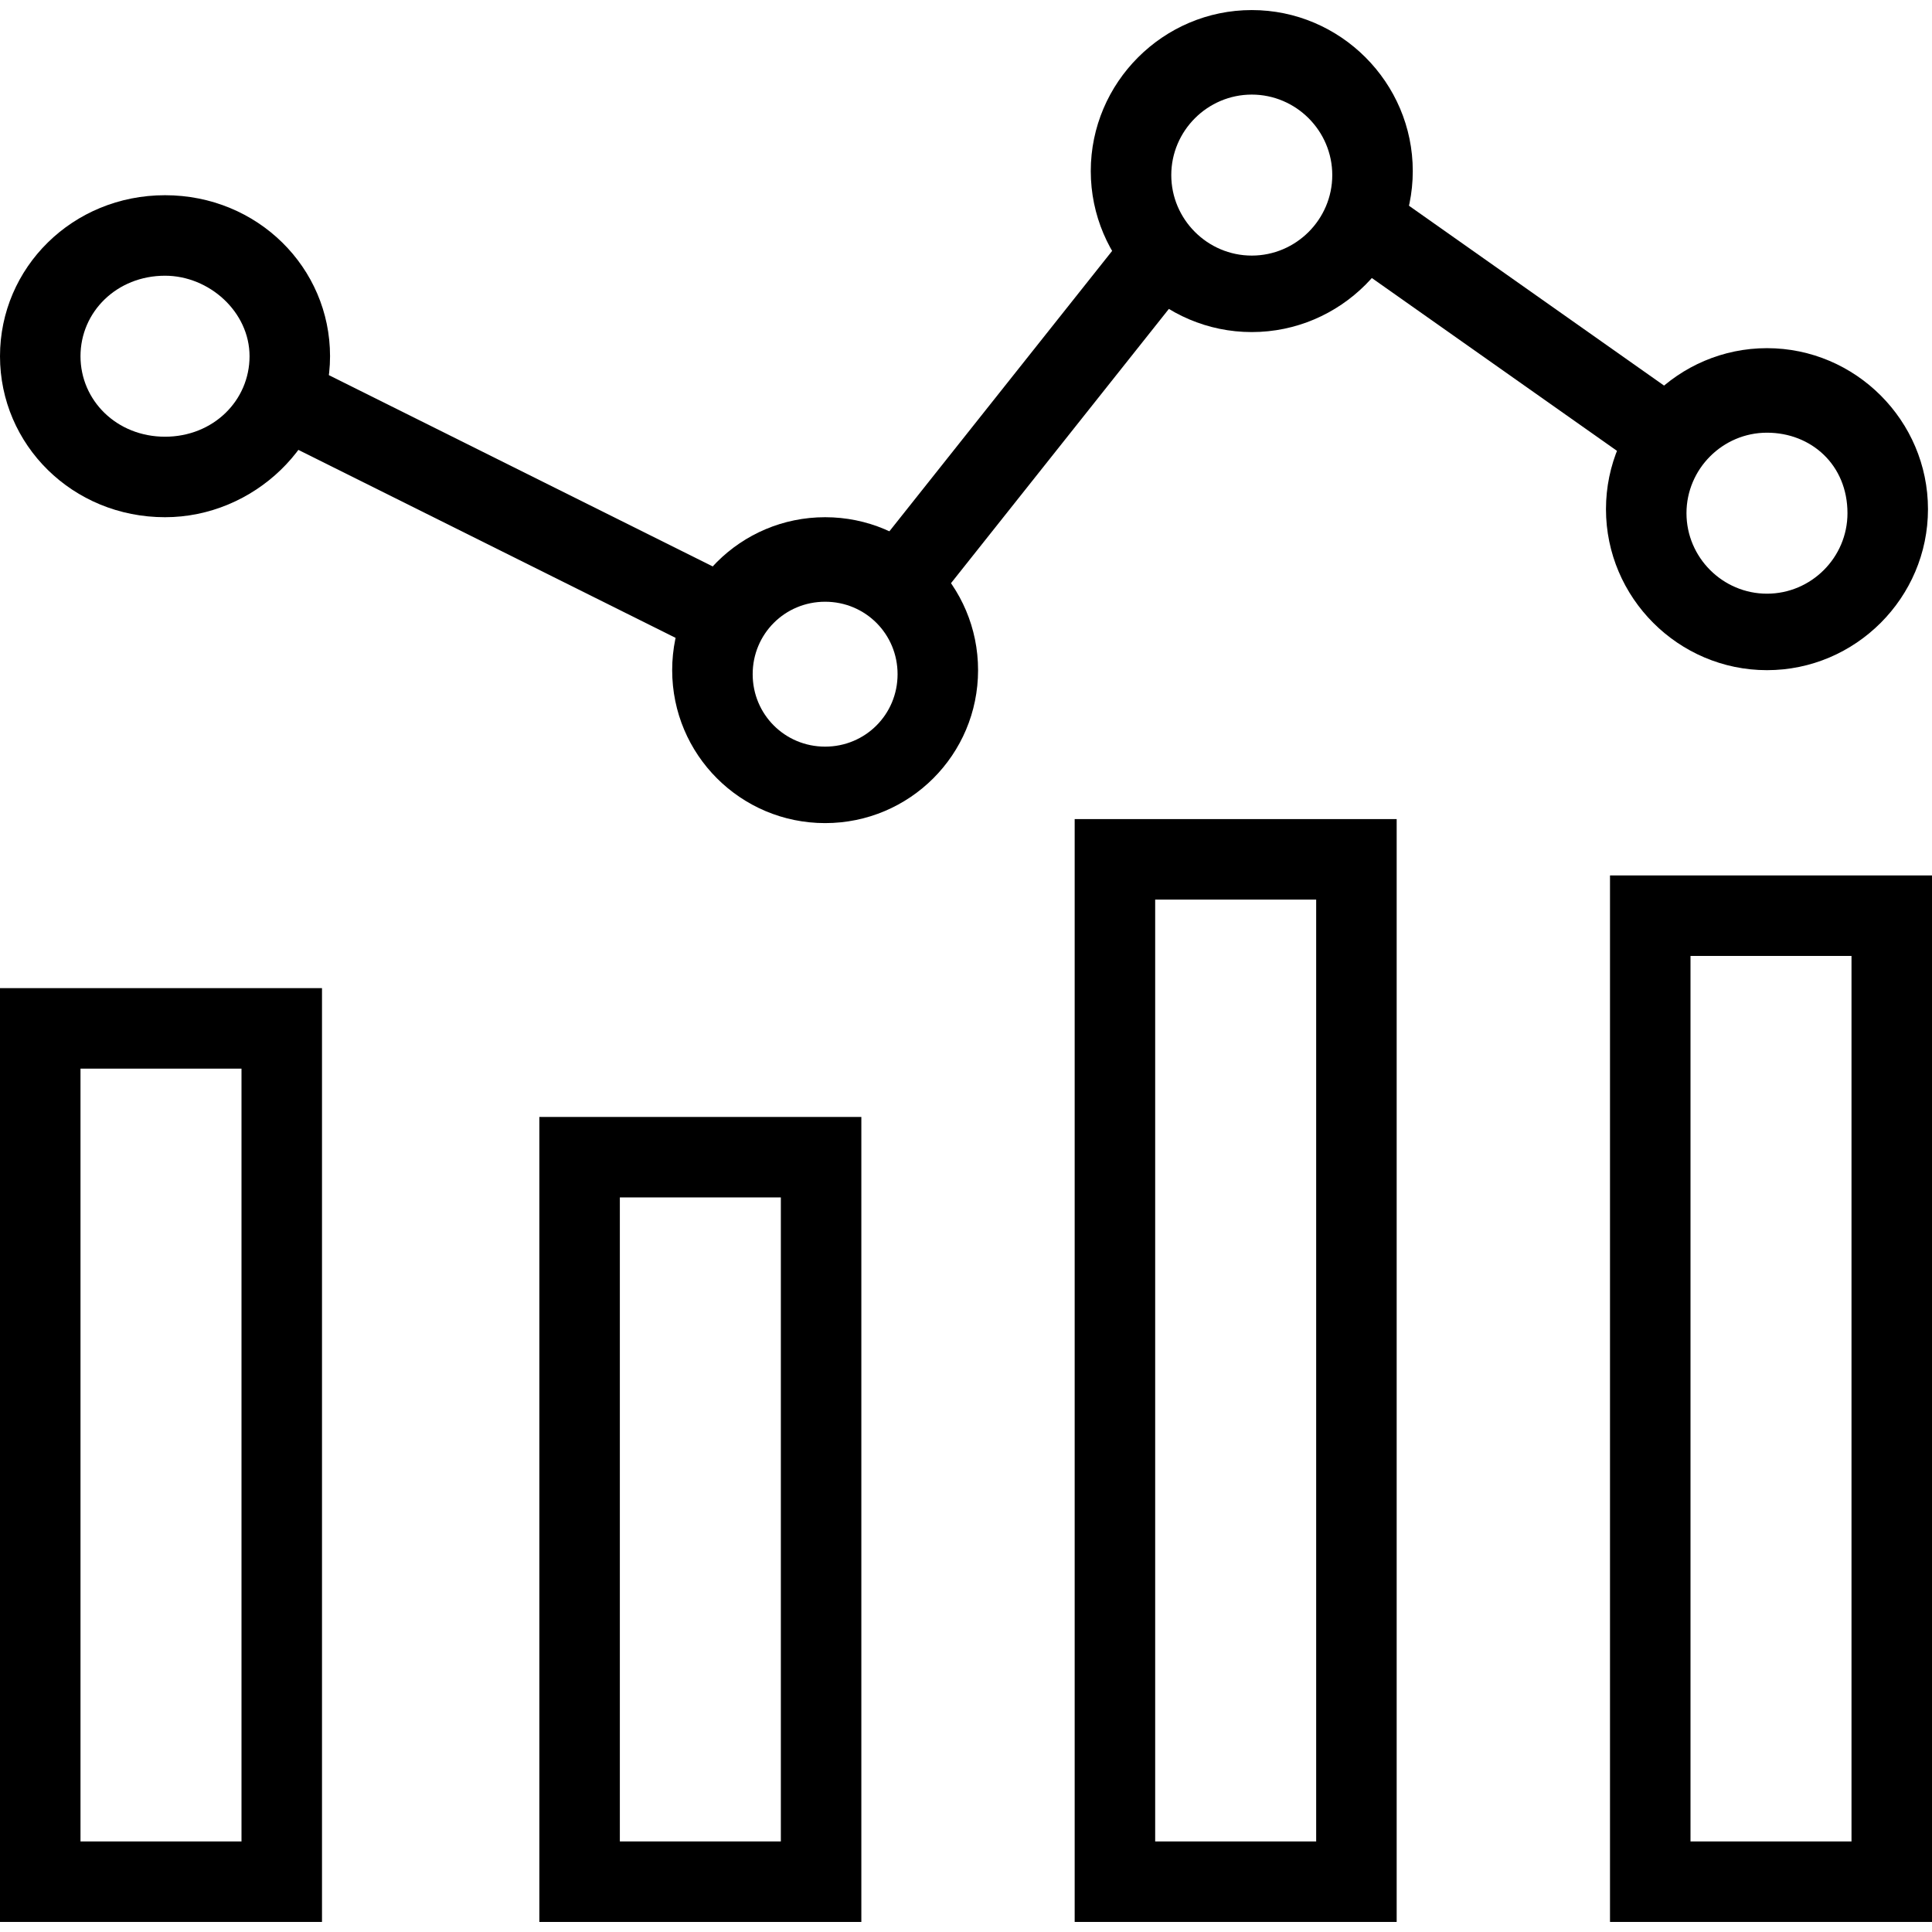
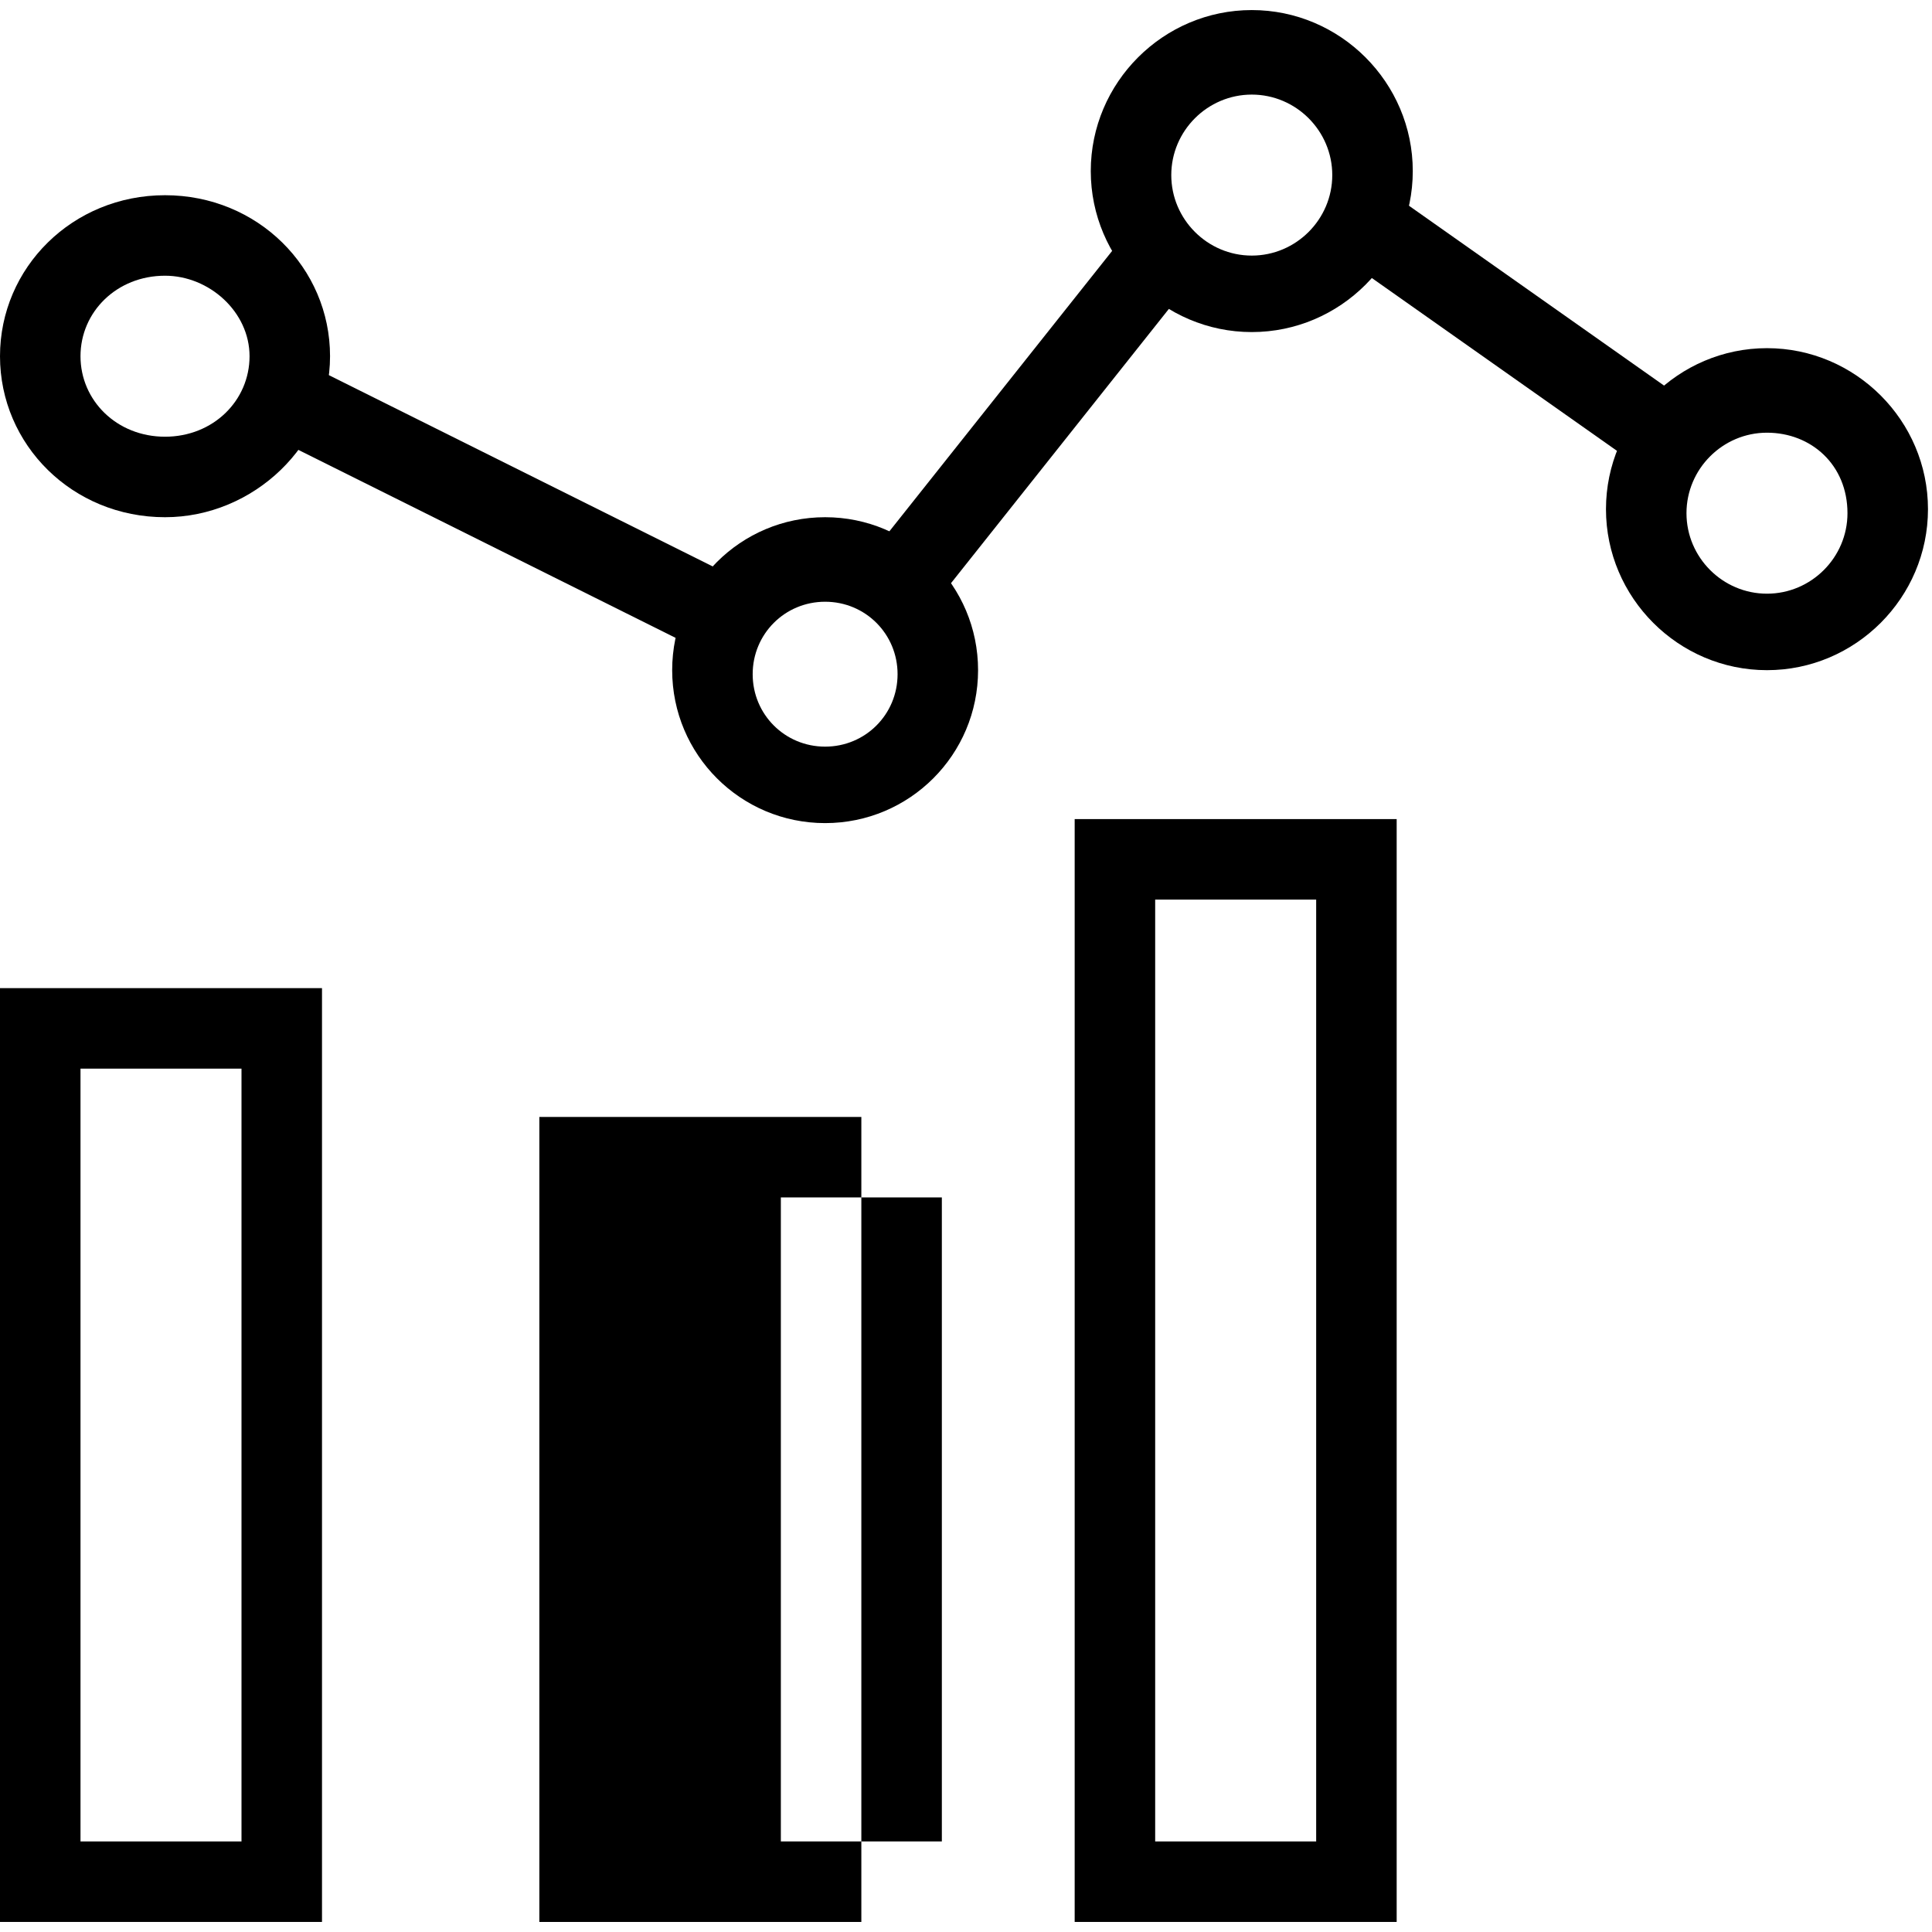
<svg xmlns="http://www.w3.org/2000/svg" version="1.1" id="Capa_1" x="0px" y="0px" viewBox="0 0 472.615 472.615" style="enable-background:new 0 0 472.615 472.615;" xml:space="preserve">
  <g>
    <g>
      <path d="M0,241.723v228.431h78.769V241.723H0z M59.077,450.462H19.692V261.415h39.385V450.462z" />
    </g>
  </g>
  <g>
    <g>
-       <path d="M131.938,273.231v196.923h78.769V273.231H131.938z M191.015,450.462h-39.385V292.923h39.385V450.462z" />
+       <path d="M131.938,273.231v196.923h78.769V273.231H131.938z M191.015,450.462V292.923h39.385V450.462z" />
    </g>
  </g>
  <g>
    <g>
      <path d="M262.892,200.369v269.785h78.769V200.369H262.892z M321.969,450.462h-39.385v-230.4h39.385V450.462z" />
    </g>
  </g>
  <g>
    <g>
-       <path d="M393.846,214.154v256h78.769v-256H393.846z M452.923,450.462h-39.385V233.846h39.385V450.462z" />
-     </g>
+       </g>
  </g>
  <g>
    <g>
      <path d="M40.369,47.754C17.723,47.754,0,65.477,0,87.138c0,21.662,17.723,39.385,40.369,39.385    c21.661,0,40.369-17.723,40.369-39.385C80.739,65.477,63.016,47.754,40.369,47.754z M40.369,106.831    c-11.816,0-20.677-8.861-20.677-19.692c0-10.831,8.861-19.692,20.677-19.692c10.831,0,20.677,8.862,20.677,19.692    C61.046,97.969,52.185,106.831,40.369,106.831z" />
    </g>
  </g>
  <g>
    <g>
      <path d="M201.846,126.523c-20.677,0-37.415,16.739-37.415,37.415c0,20.677,16.738,37.415,37.415,37.415    c20.677,0,37.415-16.739,37.415-37.415C239.262,143.262,222.523,126.523,201.846,126.523z M201.846,182.646    c-9.846,0-17.723-7.877-17.723-17.723c0-9.846,7.877-17.723,17.723-17.723c9.846,0,17.723,7.877,17.723,17.723    C219.569,174.769,211.692,182.646,201.846,182.646z" />
    </g>
  </g>
  <g>
    <g>
      <path d="M306.215,2.462c-21.661,0-39.385,17.723-39.385,39.385s17.723,39.385,39.385,39.385S345.6,63.508,345.6,41.846    S327.877,2.462,306.215,2.462z M306.215,62.523c-10.831,0-19.692-8.862-19.692-19.692s8.862-19.692,19.692-19.692    c10.831,0,19.692,8.862,19.692,19.692S317.046,62.523,306.215,62.523z" />
    </g>
  </g>
  <g>
    <g>
      <path d="M432.246,85.169c-21.661,0-39.385,17.723-39.385,39.385s17.723,39.385,39.385,39.385    c21.662,0,39.385-17.723,39.385-39.385S453.908,85.169,432.246,85.169z M432.246,145.231c-10.831,0-19.692-8.862-19.692-19.692    s8.862-19.692,19.692-19.692s19.692,7.877,19.692,19.692C451.938,136.369,443.077,145.231,432.246,145.231z" />
    </g>
  </g>
  <g>
    <g>
      <rect x="114.135" y="67.386" transform="matrix(0.446 -0.895 0.895 0.446 -42.752 179.896)" width="19.692" height="114.212" />
    </g>
  </g>
  <g>
    <g>
      <rect x="203.196" y="91.423" transform="matrix(0.622 -0.783 0.783 0.622 16.316 236.335)" width="99.453" height="19.694" />
    </g>
  </g>
  <g>
    <g>
      <rect x="359.207" y="33.631" transform="matrix(0.576 -0.817 0.817 0.576 91.439 335.225)" width="19.693" height="91.572" />
    </g>
  </g>
  <g>
</g>
  <g>
</g>
  <g>
</g>
  <g>
</g>
  <g>
</g>
  <g>
</g>
  <g>
</g>
  <g>
</g>
  <g>
</g>
  <g>
</g>
  <g>
</g>
  <g>
</g>
  <g>
</g>
  <g>
</g>
  <g>
</g>
</svg>